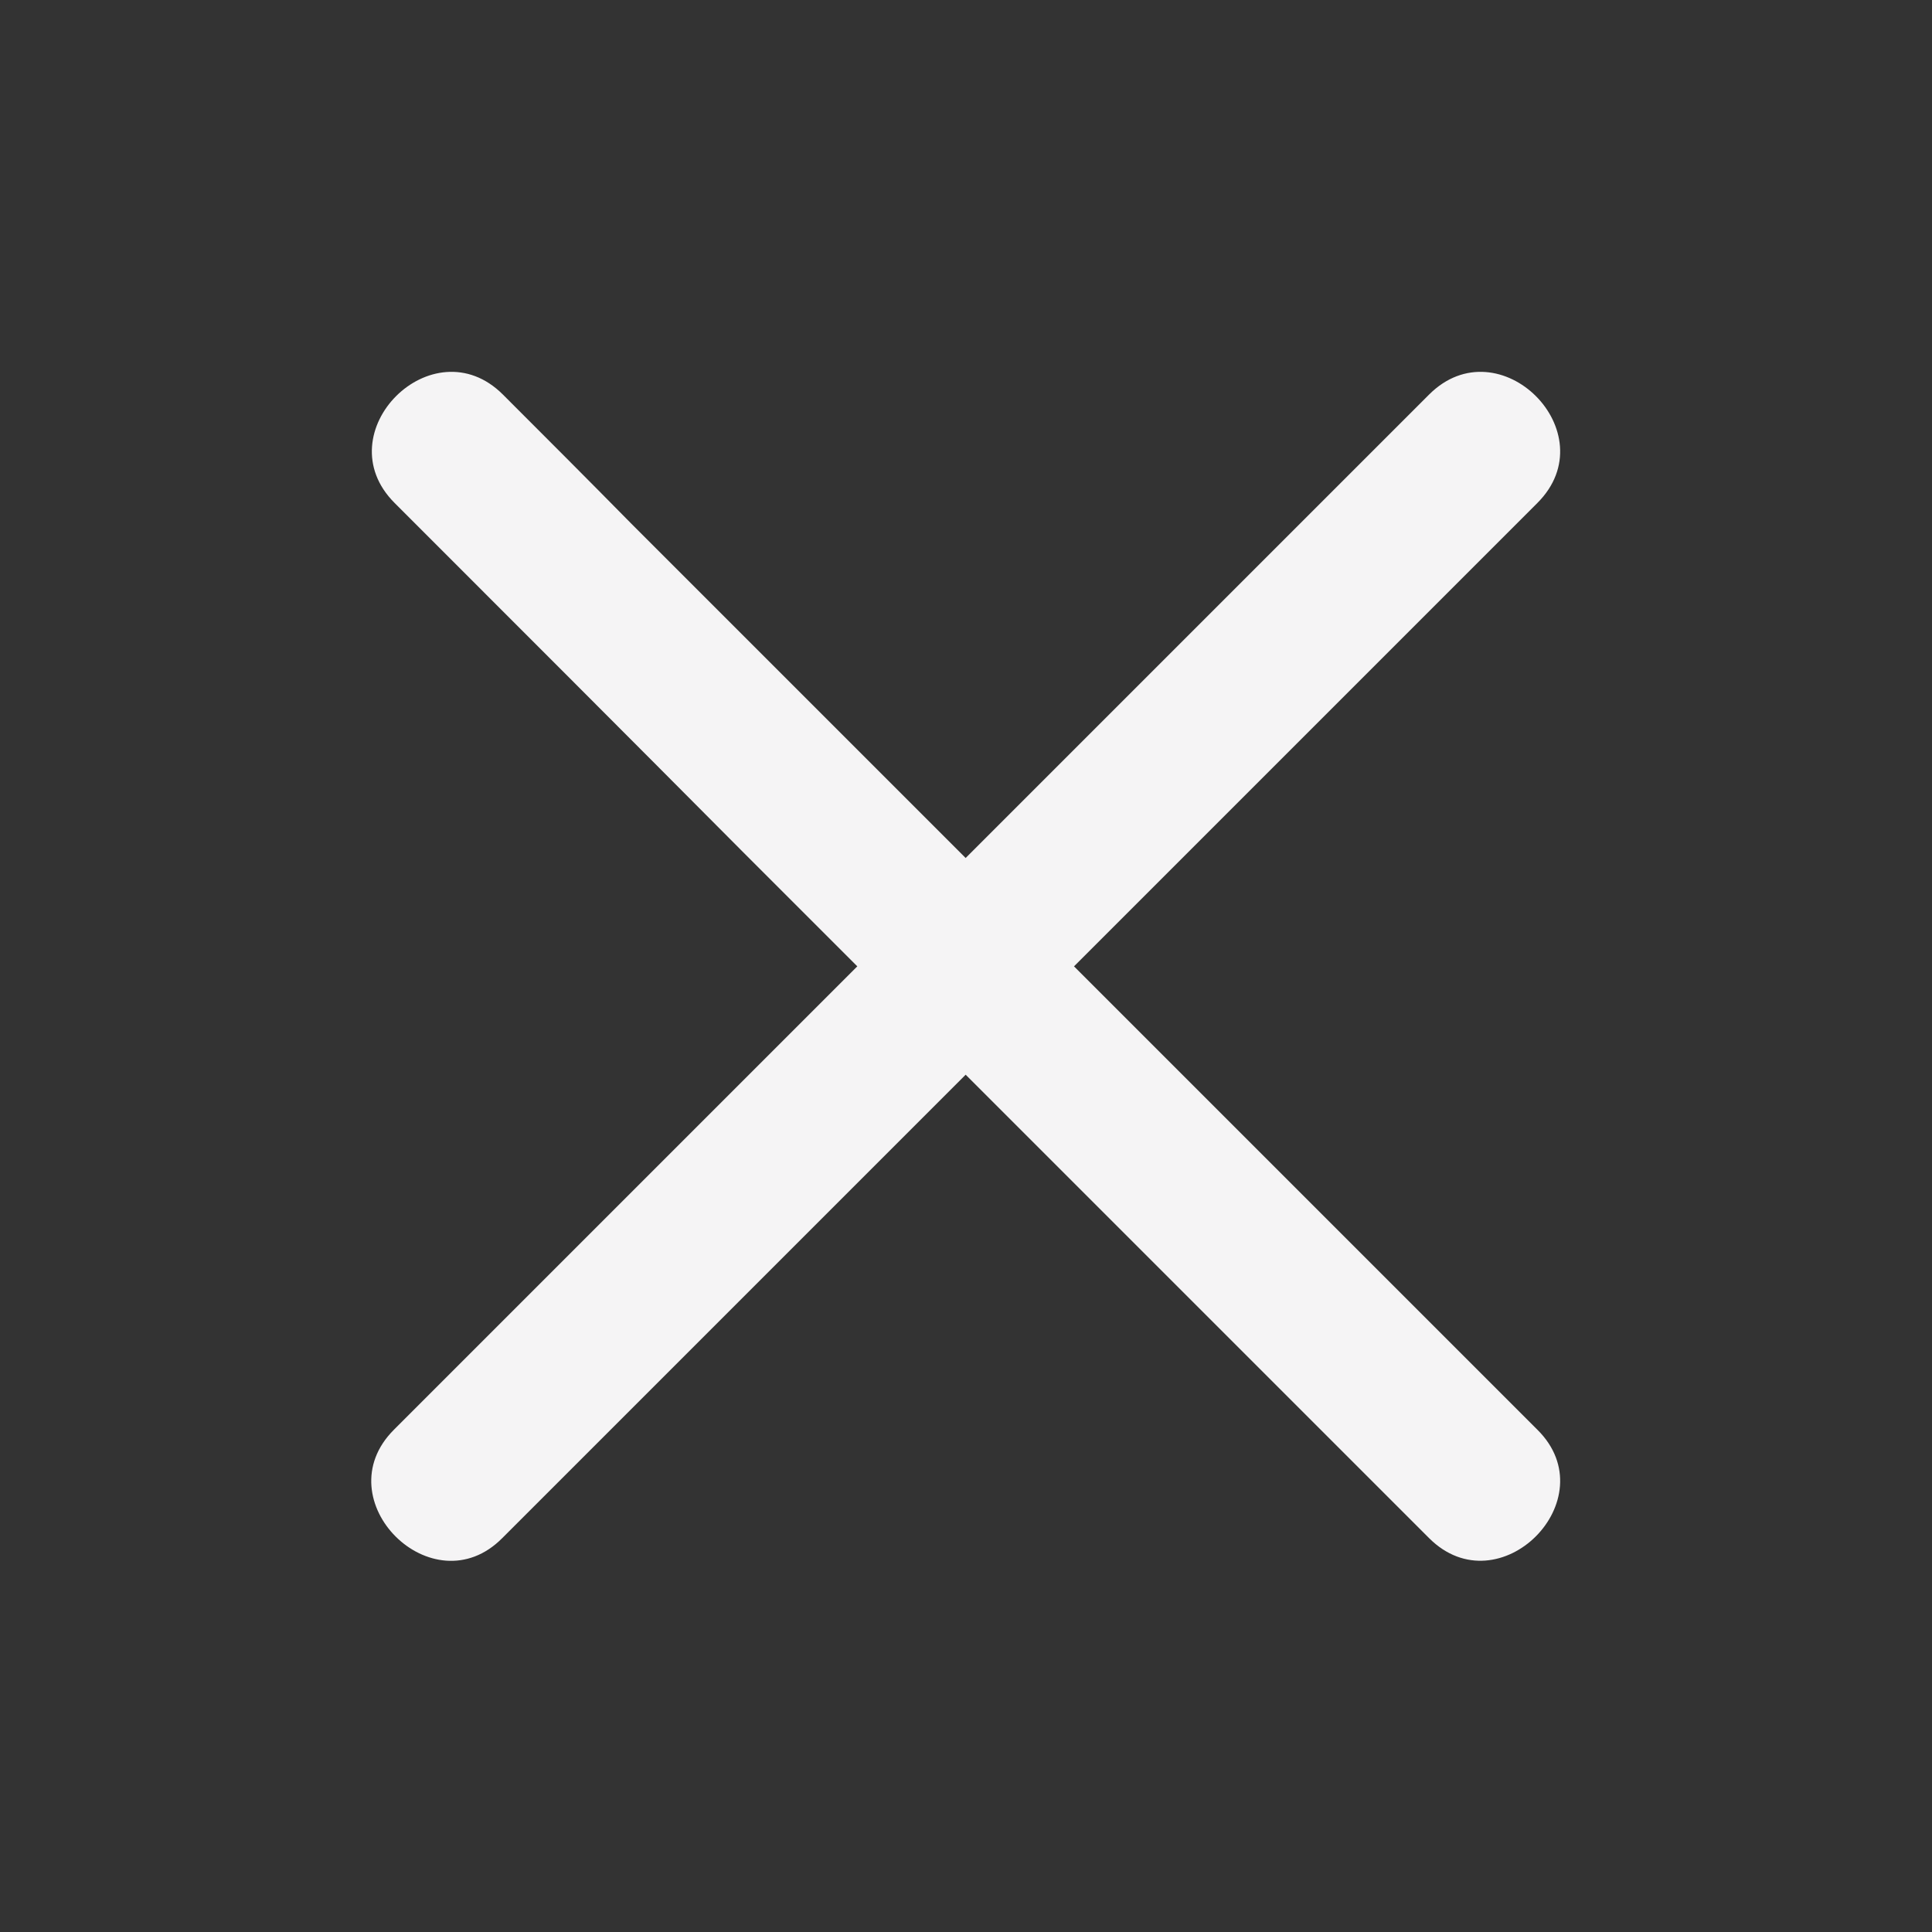
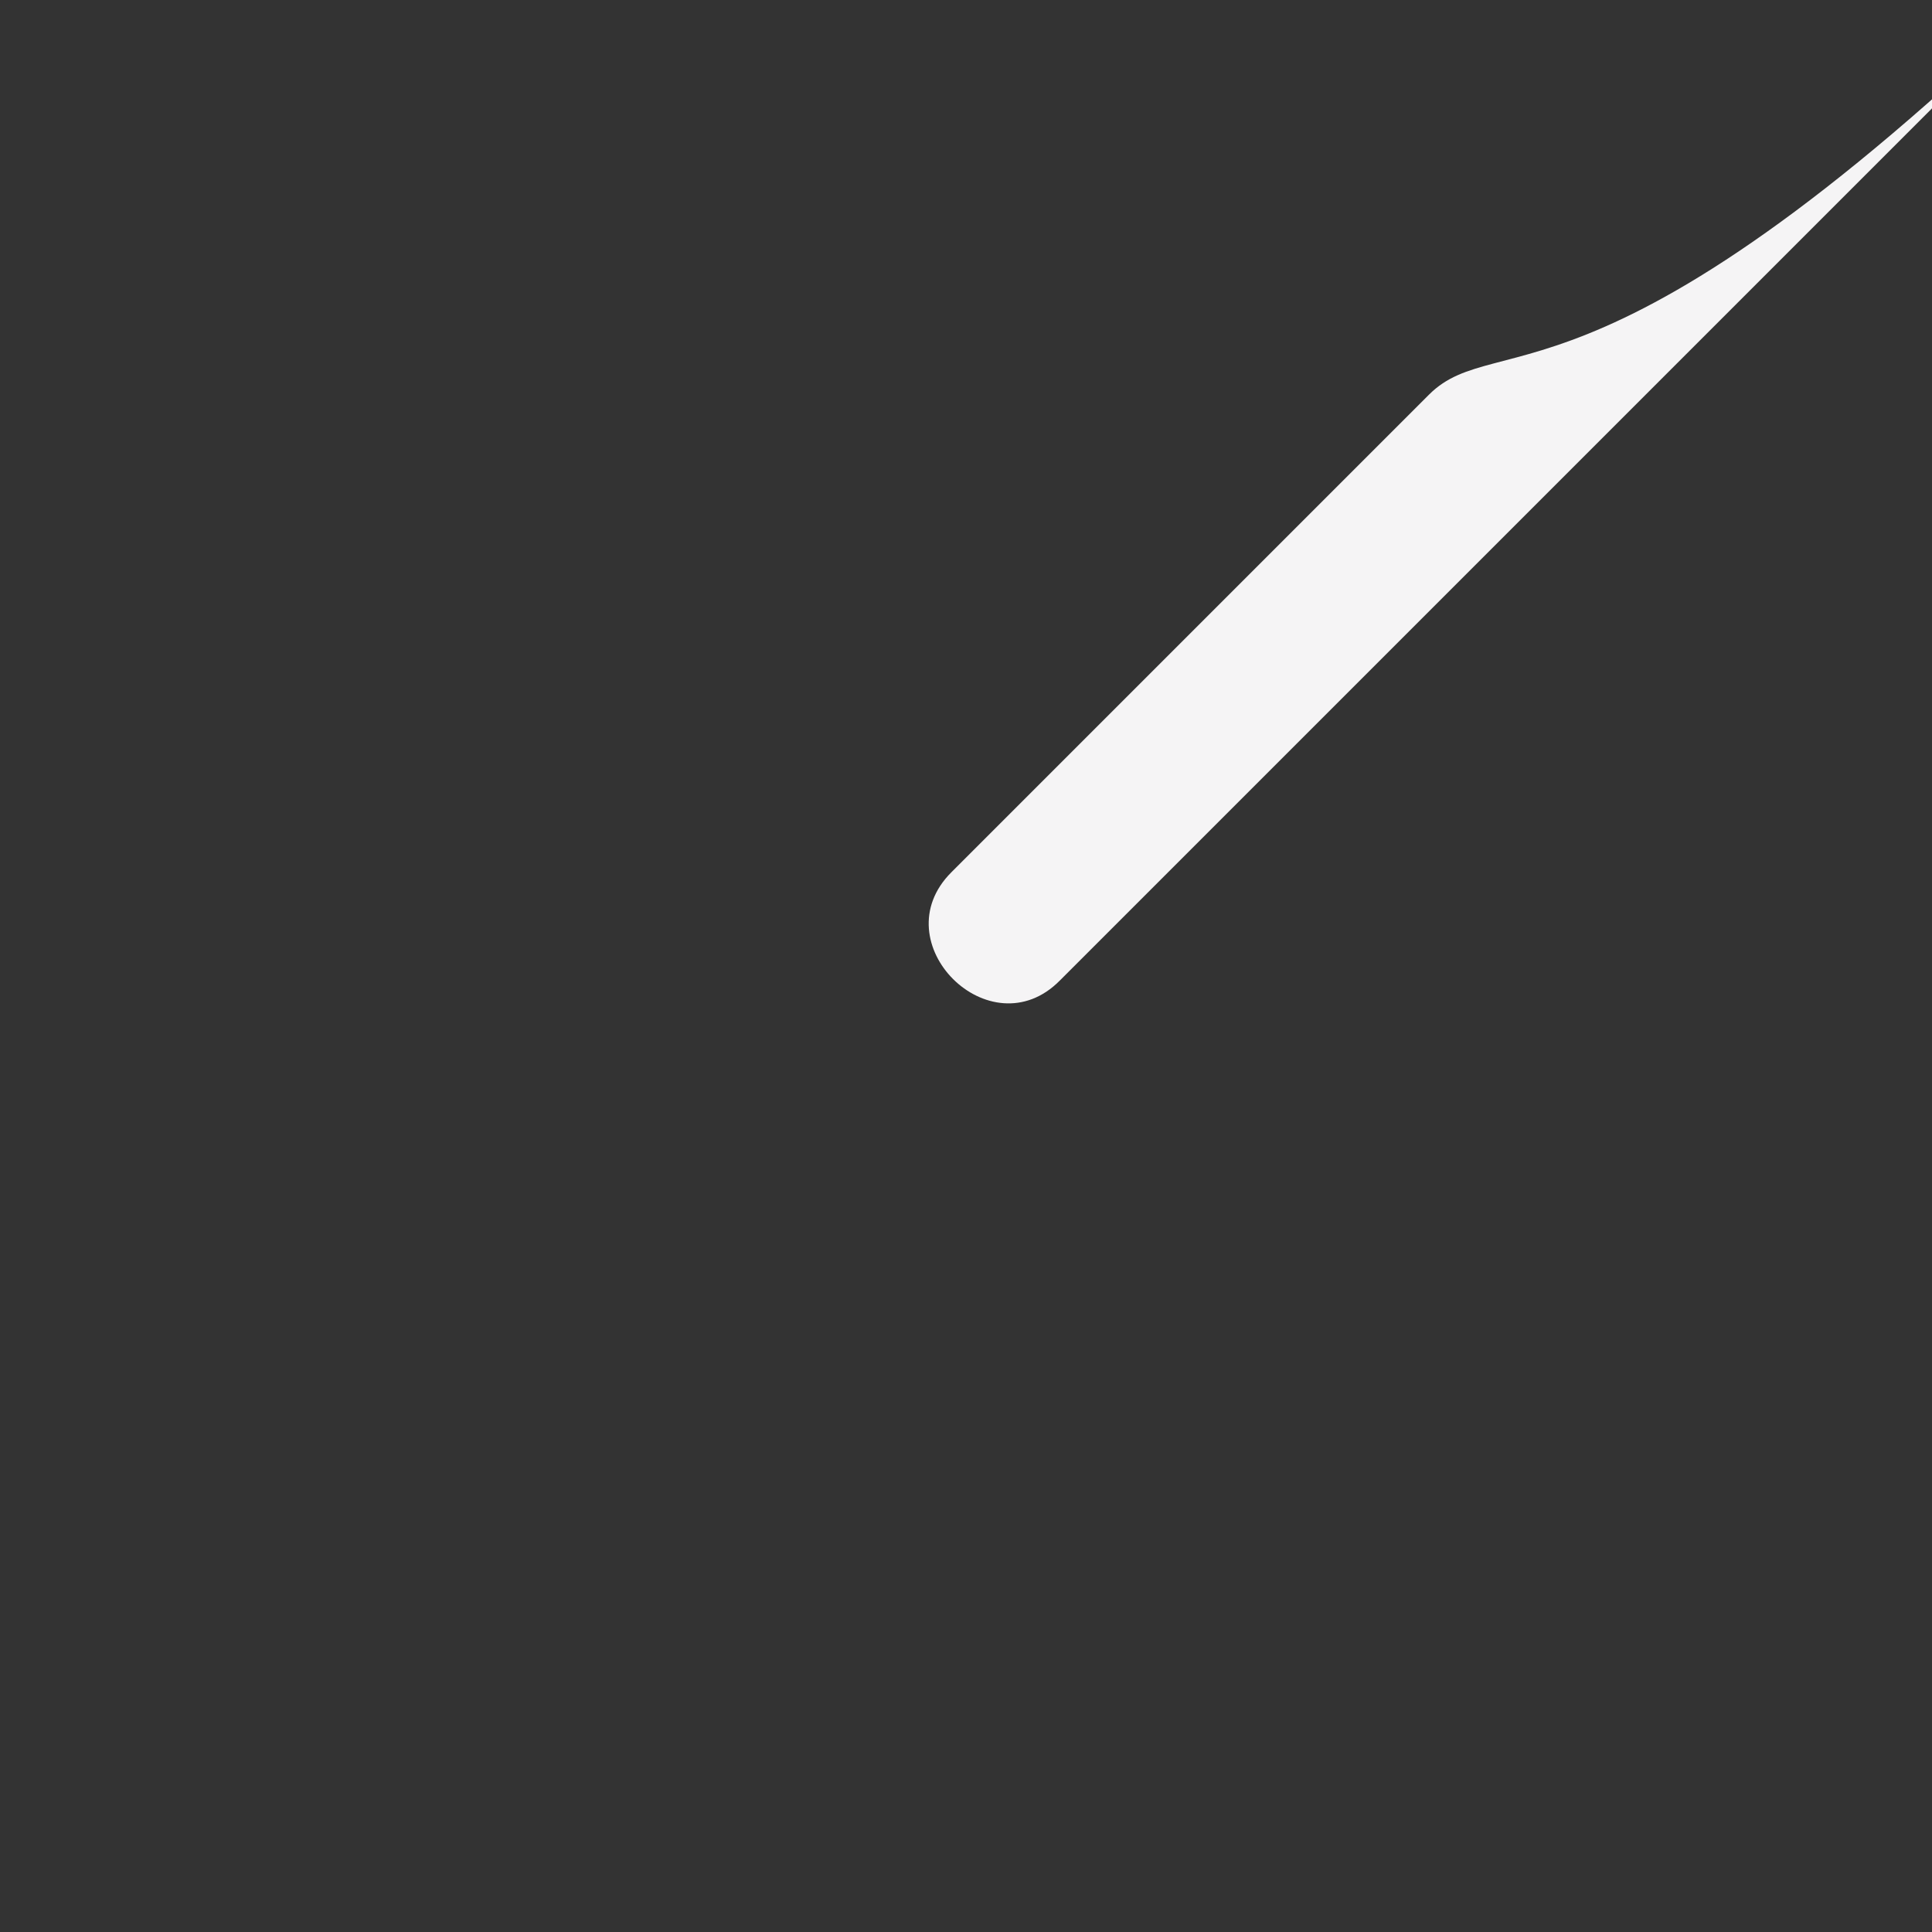
<svg xmlns="http://www.w3.org/2000/svg" version="1.1" id="Calque_1" x="0px" y="0px" viewBox="0 0 283.5 283.5" style="enable-background:new 0 0 283.5 283.5;" xml:space="preserve">
  <rect x="0" y="0" width="283.5" height="283.5" fill="#333333" stroke="none" />
  <style type="text/css">
	.st0{fill:#FFFFFF;}
	.st1{fill:#F5F4F5;}
</style>
  <g>
-     <line class="st0" x1="65.8" y1="65.8" x2="217.7" y2="217.7" />
    <g>
-       <path class="st1" d="M57.9,73.8C75,90.9,92.1,108,109.1,125.1c27.3,27.3,54.5,54.5,81.8,81.8c6.3,6.3,12.5,12.5,18.8,18.8    c10.3,10.3,26.2-5.7,15.9-15.9c-17.1-17.1-34.2-34.2-51.3-51.3c-27.3-27.3-54.5-54.5-81.8-81.8C86.3,70.4,80,64.1,73.8,57.9    C63.5,47.6,47.6,63.5,57.9,73.8L57.9,73.8z" />
-     </g>
+       </g>
  </g>
  <g>
    <line class="st0" x1="217.7" y1="65.8" x2="65.8" y2="217.7" />
    <g>
-       <path class="st1" d="M209.7,57.9c-17.1,17.1-34.2,34.2-51.3,51.3c-27.3,27.3-54.5,54.5-81.8,81.8c-6.3,6.3-12.5,12.5-18.8,18.8    c-10.3,10.3,5.7,26.2,15.9,15.9c17.1-17.1,34.2-34.2,51.3-51.3c27.3-27.3,54.5-54.5,81.8-81.8c6.3-6.3,12.5-12.5,18.8-18.8    C235.9,63.5,220,47.6,209.7,57.9L209.7,57.9z" />
+       <path class="st1" d="M209.7,57.9c-17.1,17.1-34.2,34.2-51.3,51.3c-6.3,6.3-12.5,12.5-18.8,18.8    c-10.3,10.3,5.7,26.2,15.9,15.9c17.1-17.1,34.2-34.2,51.3-51.3c27.3-27.3,54.5-54.5,81.8-81.8c6.3-6.3,12.5-12.5,18.8-18.8    C235.9,63.5,220,47.6,209.7,57.9L209.7,57.9z" />
    </g>
  </g>
</svg>